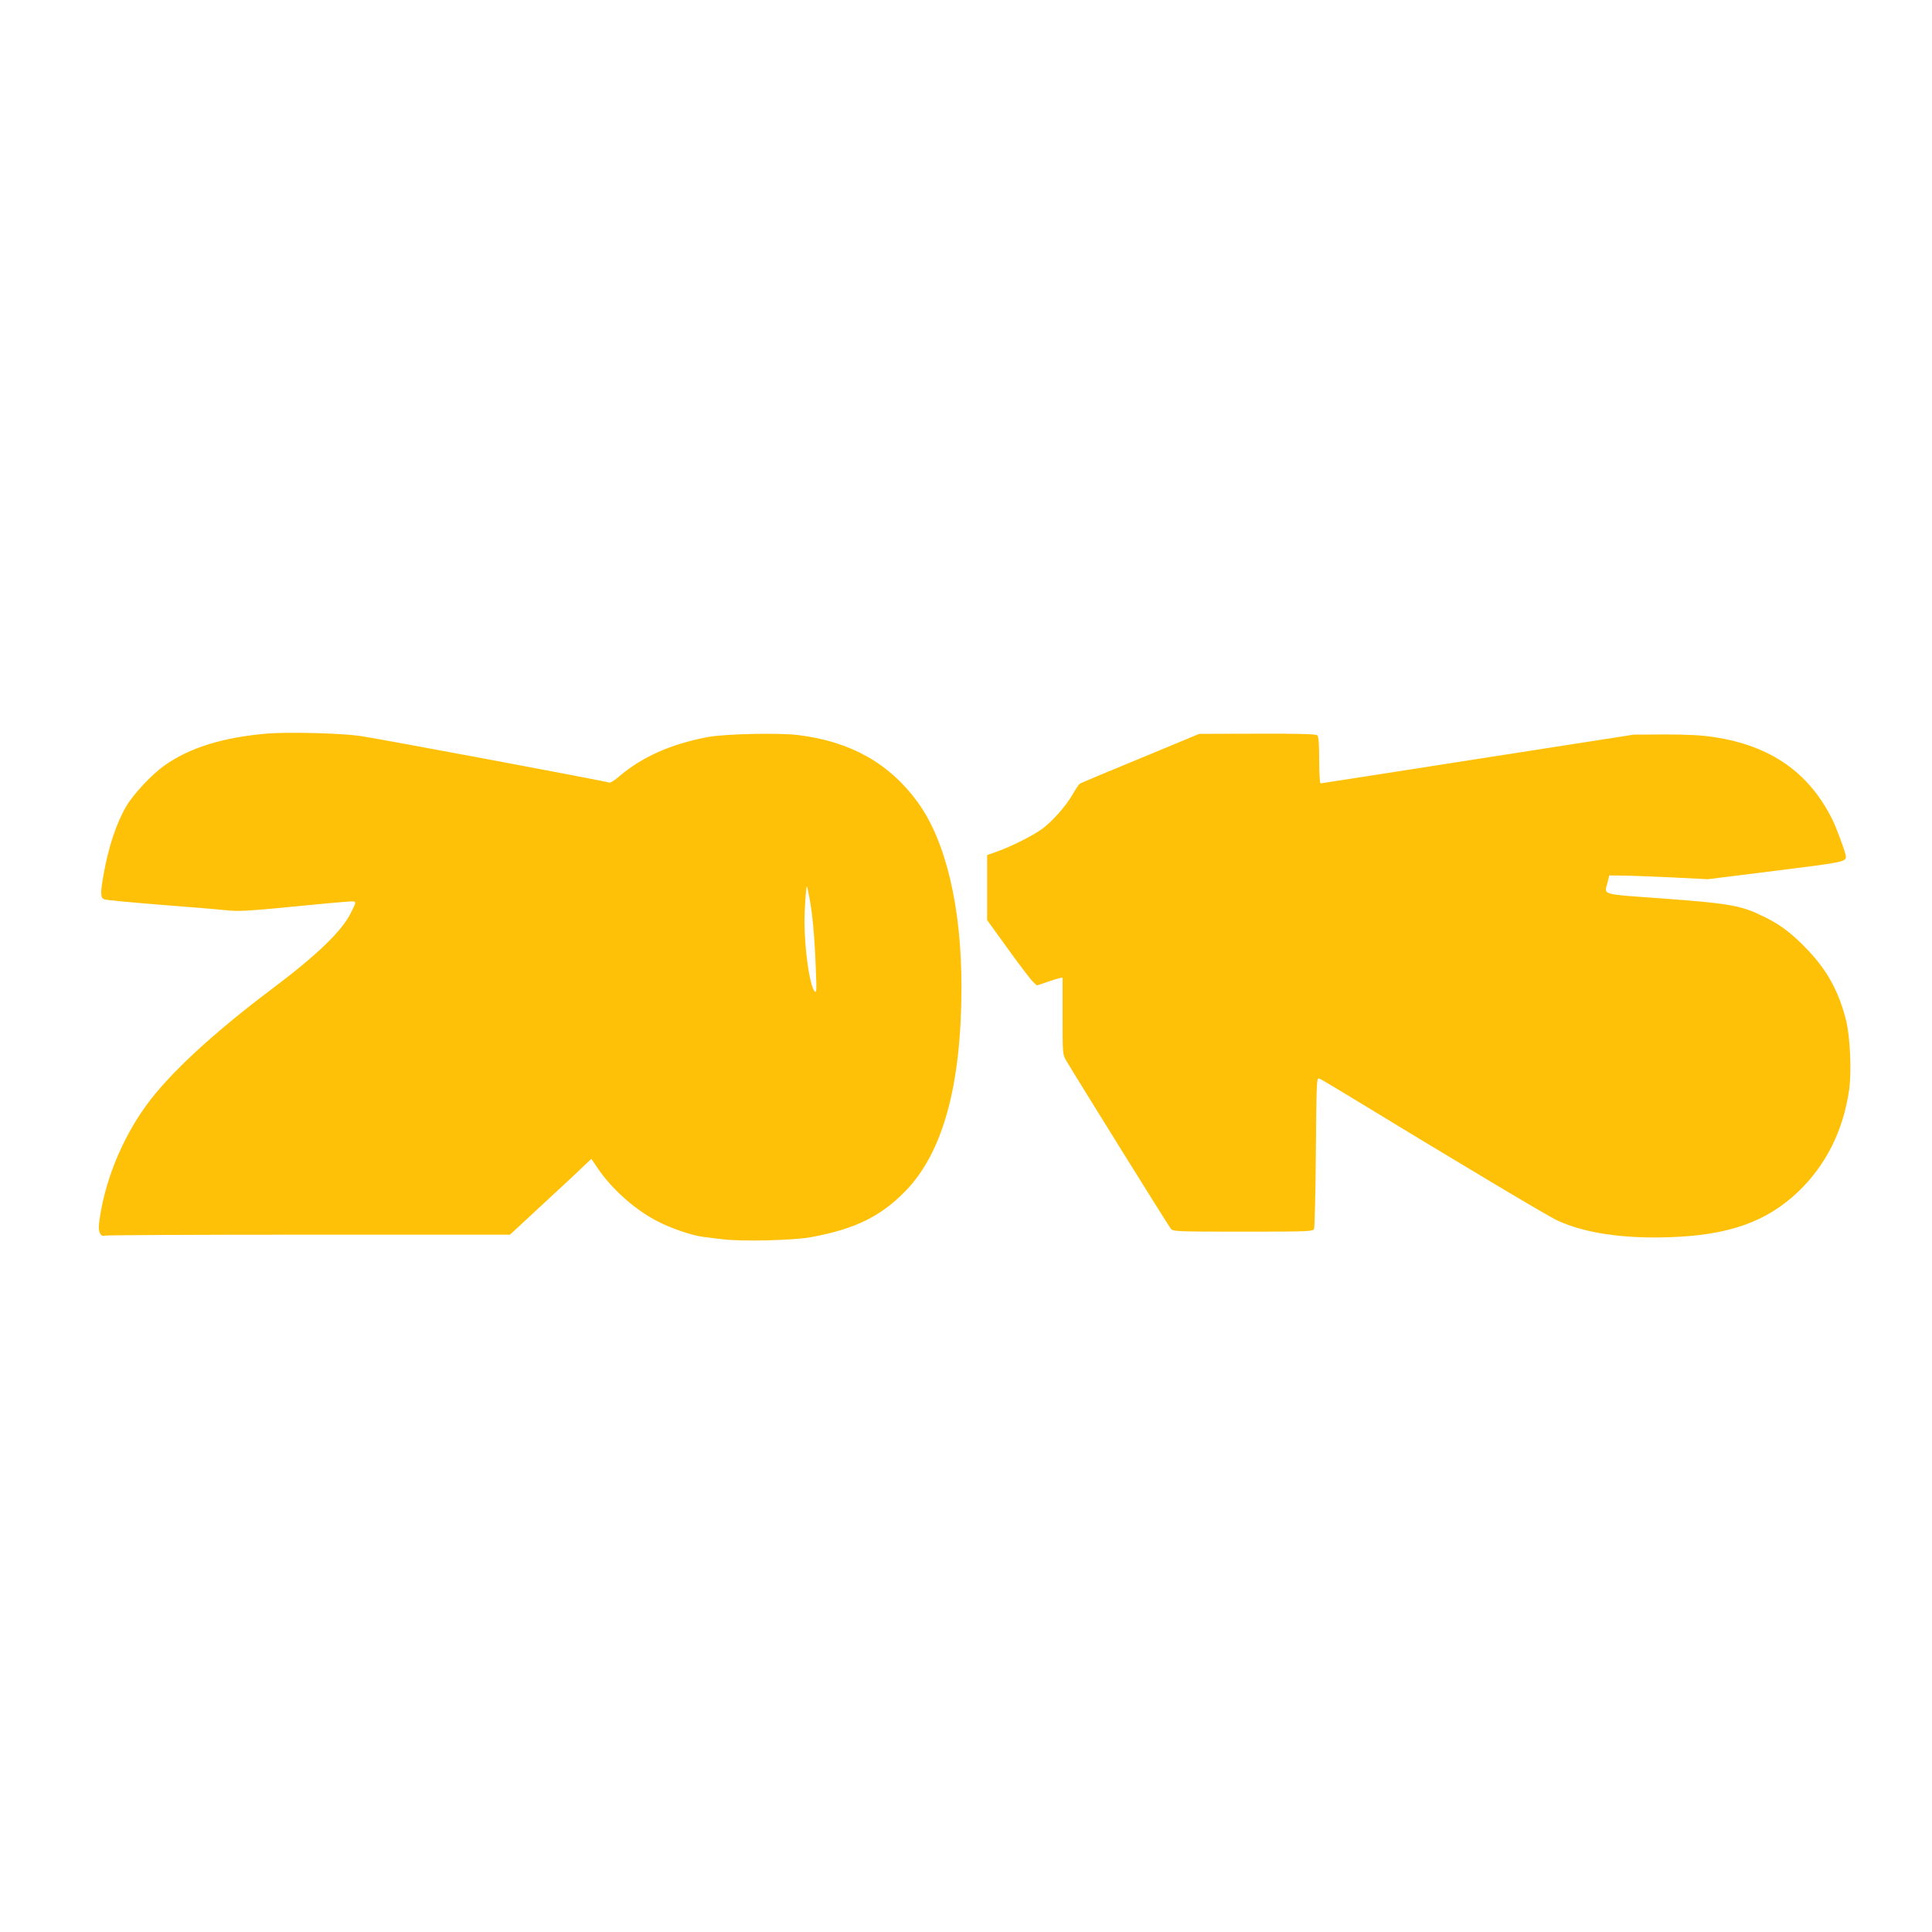
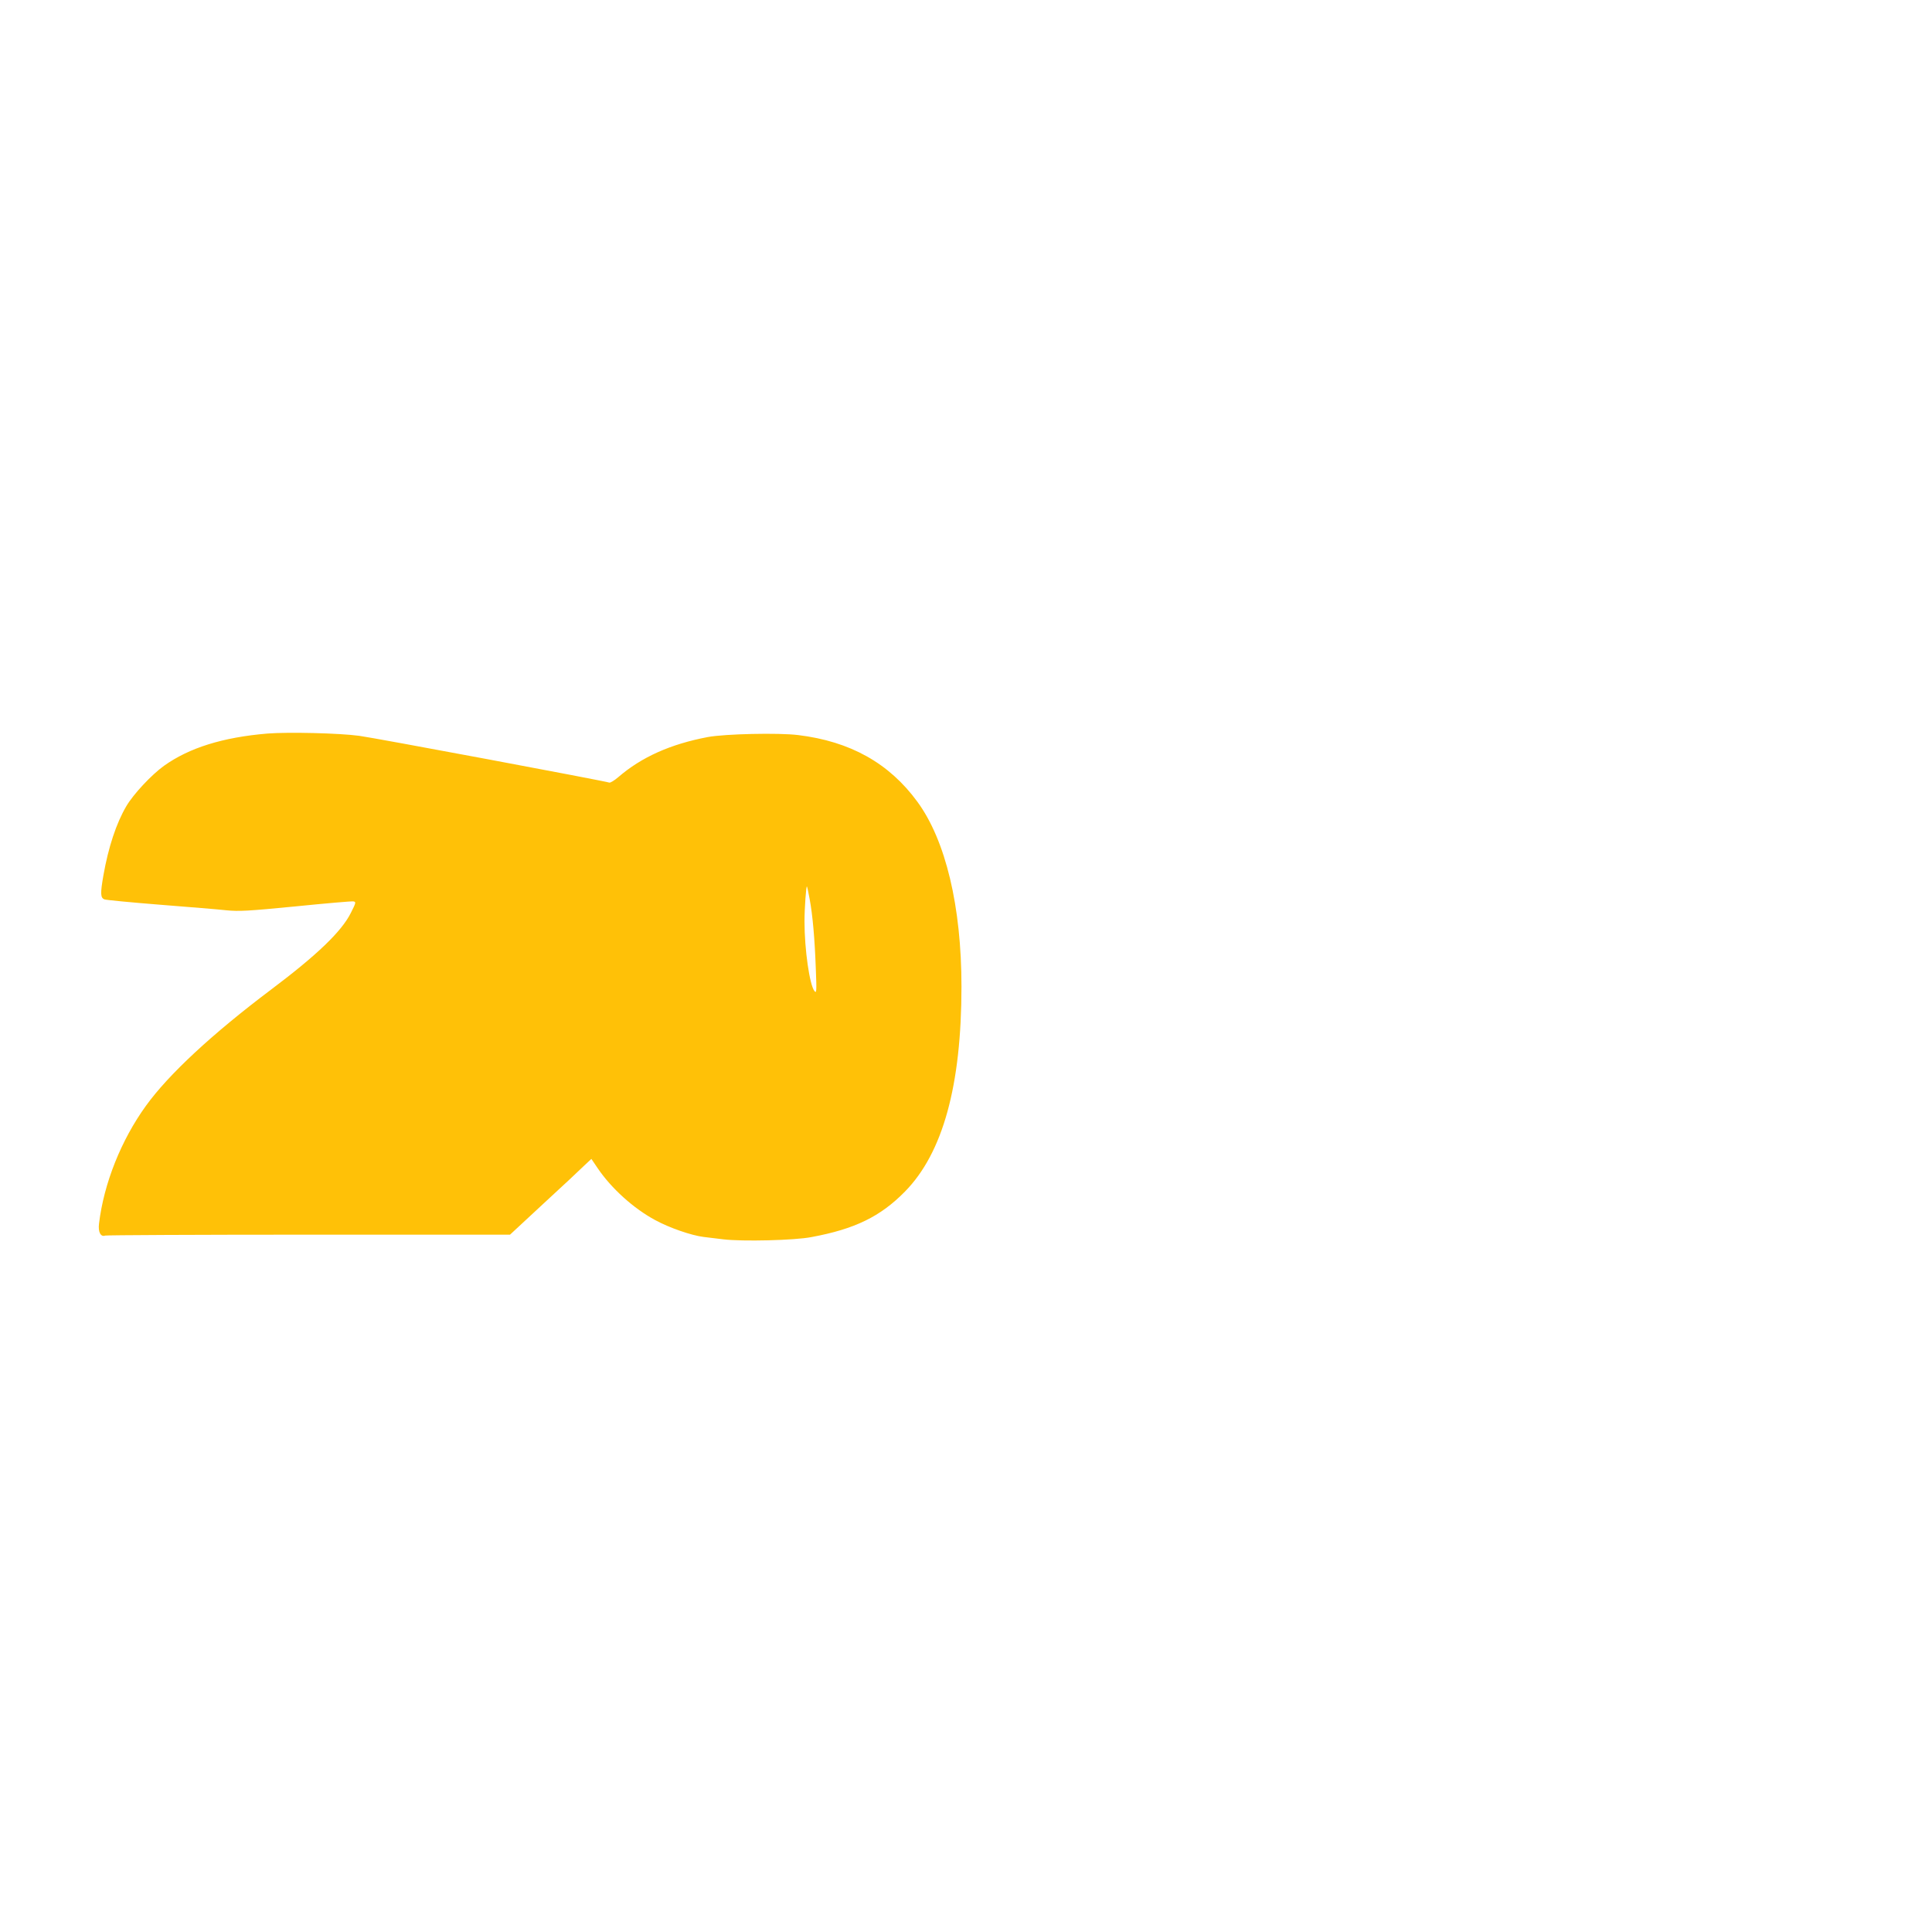
<svg xmlns="http://www.w3.org/2000/svg" version="1.0" width="1280pt" height="1280pt" viewBox="0 0 1280 1280" preserveAspectRatio="xMidYMid meet">
  <g transform="translate(0,1280) scale(0.1,-0.1)" fill="#ffc107" stroke="none">
    <path d="M1771 7940 c-295 -25 -517 -94 -685 -214 -82 -59 -202 -187 -249 -267 -67 -114 -119 -272 -152 -459 -21 -121 -20 -149 8 -159 12 -4 177 -20 367 -35 190 -15 388 -31 441 -37 83 -8 140 -5 458 26 199 20 371 35 382 33 19 -3 18 -8 -17 -77 -61 -122 -223 -278 -529 -508 -388 -292 -678 -561 -828 -769 -164 -227 -279 -514 -311 -781 -7 -55 11 -90 41 -79 8 3 615 6 1348 6 l1334 0 223 207 c123 113 244 226 269 251 l47 44 42 -62 c90 -133 237 -266 380 -343 93 -51 240 -102 321 -112 19 -2 78 -9 132 -16 125 -15 471 -7 583 15 287 53 457 136 619 301 252 256 375 704 375 1359 0 531 -105 969 -292 1224 -187 256 -445 400 -790 442 -128 16 -484 8 -598 -13 -248 -47 -440 -133 -594 -266 -26 -22 -52 -38 -59 -36 -30 11 -1563 298 -1657 310 -132 18 -472 26 -609 15z m3593 -1096 c20 -106 34 -265 41 -464 6 -148 5 -163 -9 -146 -32 40 -66 274 -66 462 0 86 11 237 16 231 2 -2 10 -39 18 -83z" />
-     <path d="M7555 7776 c-215 -88 -395 -164 -401 -168 -6 -4 -29 -38 -50 -75 -44 -76 -134 -177 -203 -227 -57 -42 -203 -115 -293 -147 l-68 -24 0 -216 0 -215 141 -195 c77 -107 151 -204 165 -216 l24 -22 85 29 c47 16 85 26 85 22 0 -4 0 -119 0 -257 0 -244 0 -251 23 -290 56 -96 681 -1102 695 -1117 14 -17 50 -18 477 -18 431 0 463 1 471 18 4 9 10 239 12 510 4 454 5 493 20 487 10 -3 71 -39 137 -79 798 -486 1384 -836 1445 -863 178 -82 431 -120 735 -110 397 12 650 102 861 304 182 175 296 403 335 672 17 118 7 352 -20 460 -48 191 -124 331 -256 469 -97 102 -174 162 -275 212 -161 81 -226 93 -682 127 -424 31 -389 21 -367 109 l11 44 87 -1 c47 0 194 -6 326 -12 l240 -12 448 56 c442 55 466 59 467 93 0 20 -62 191 -91 248 -155 311 -408 487 -780 544 -83 13 -172 18 -324 18 l-210 -1 -1034 -161 c-568 -89 -1038 -162 -1042 -162 -5 0 -9 69 -9 153 0 106 -4 157 -12 165 -9 9 -110 12 -397 11 l-386 -1 -390 -162z" />
  </g>
</svg>